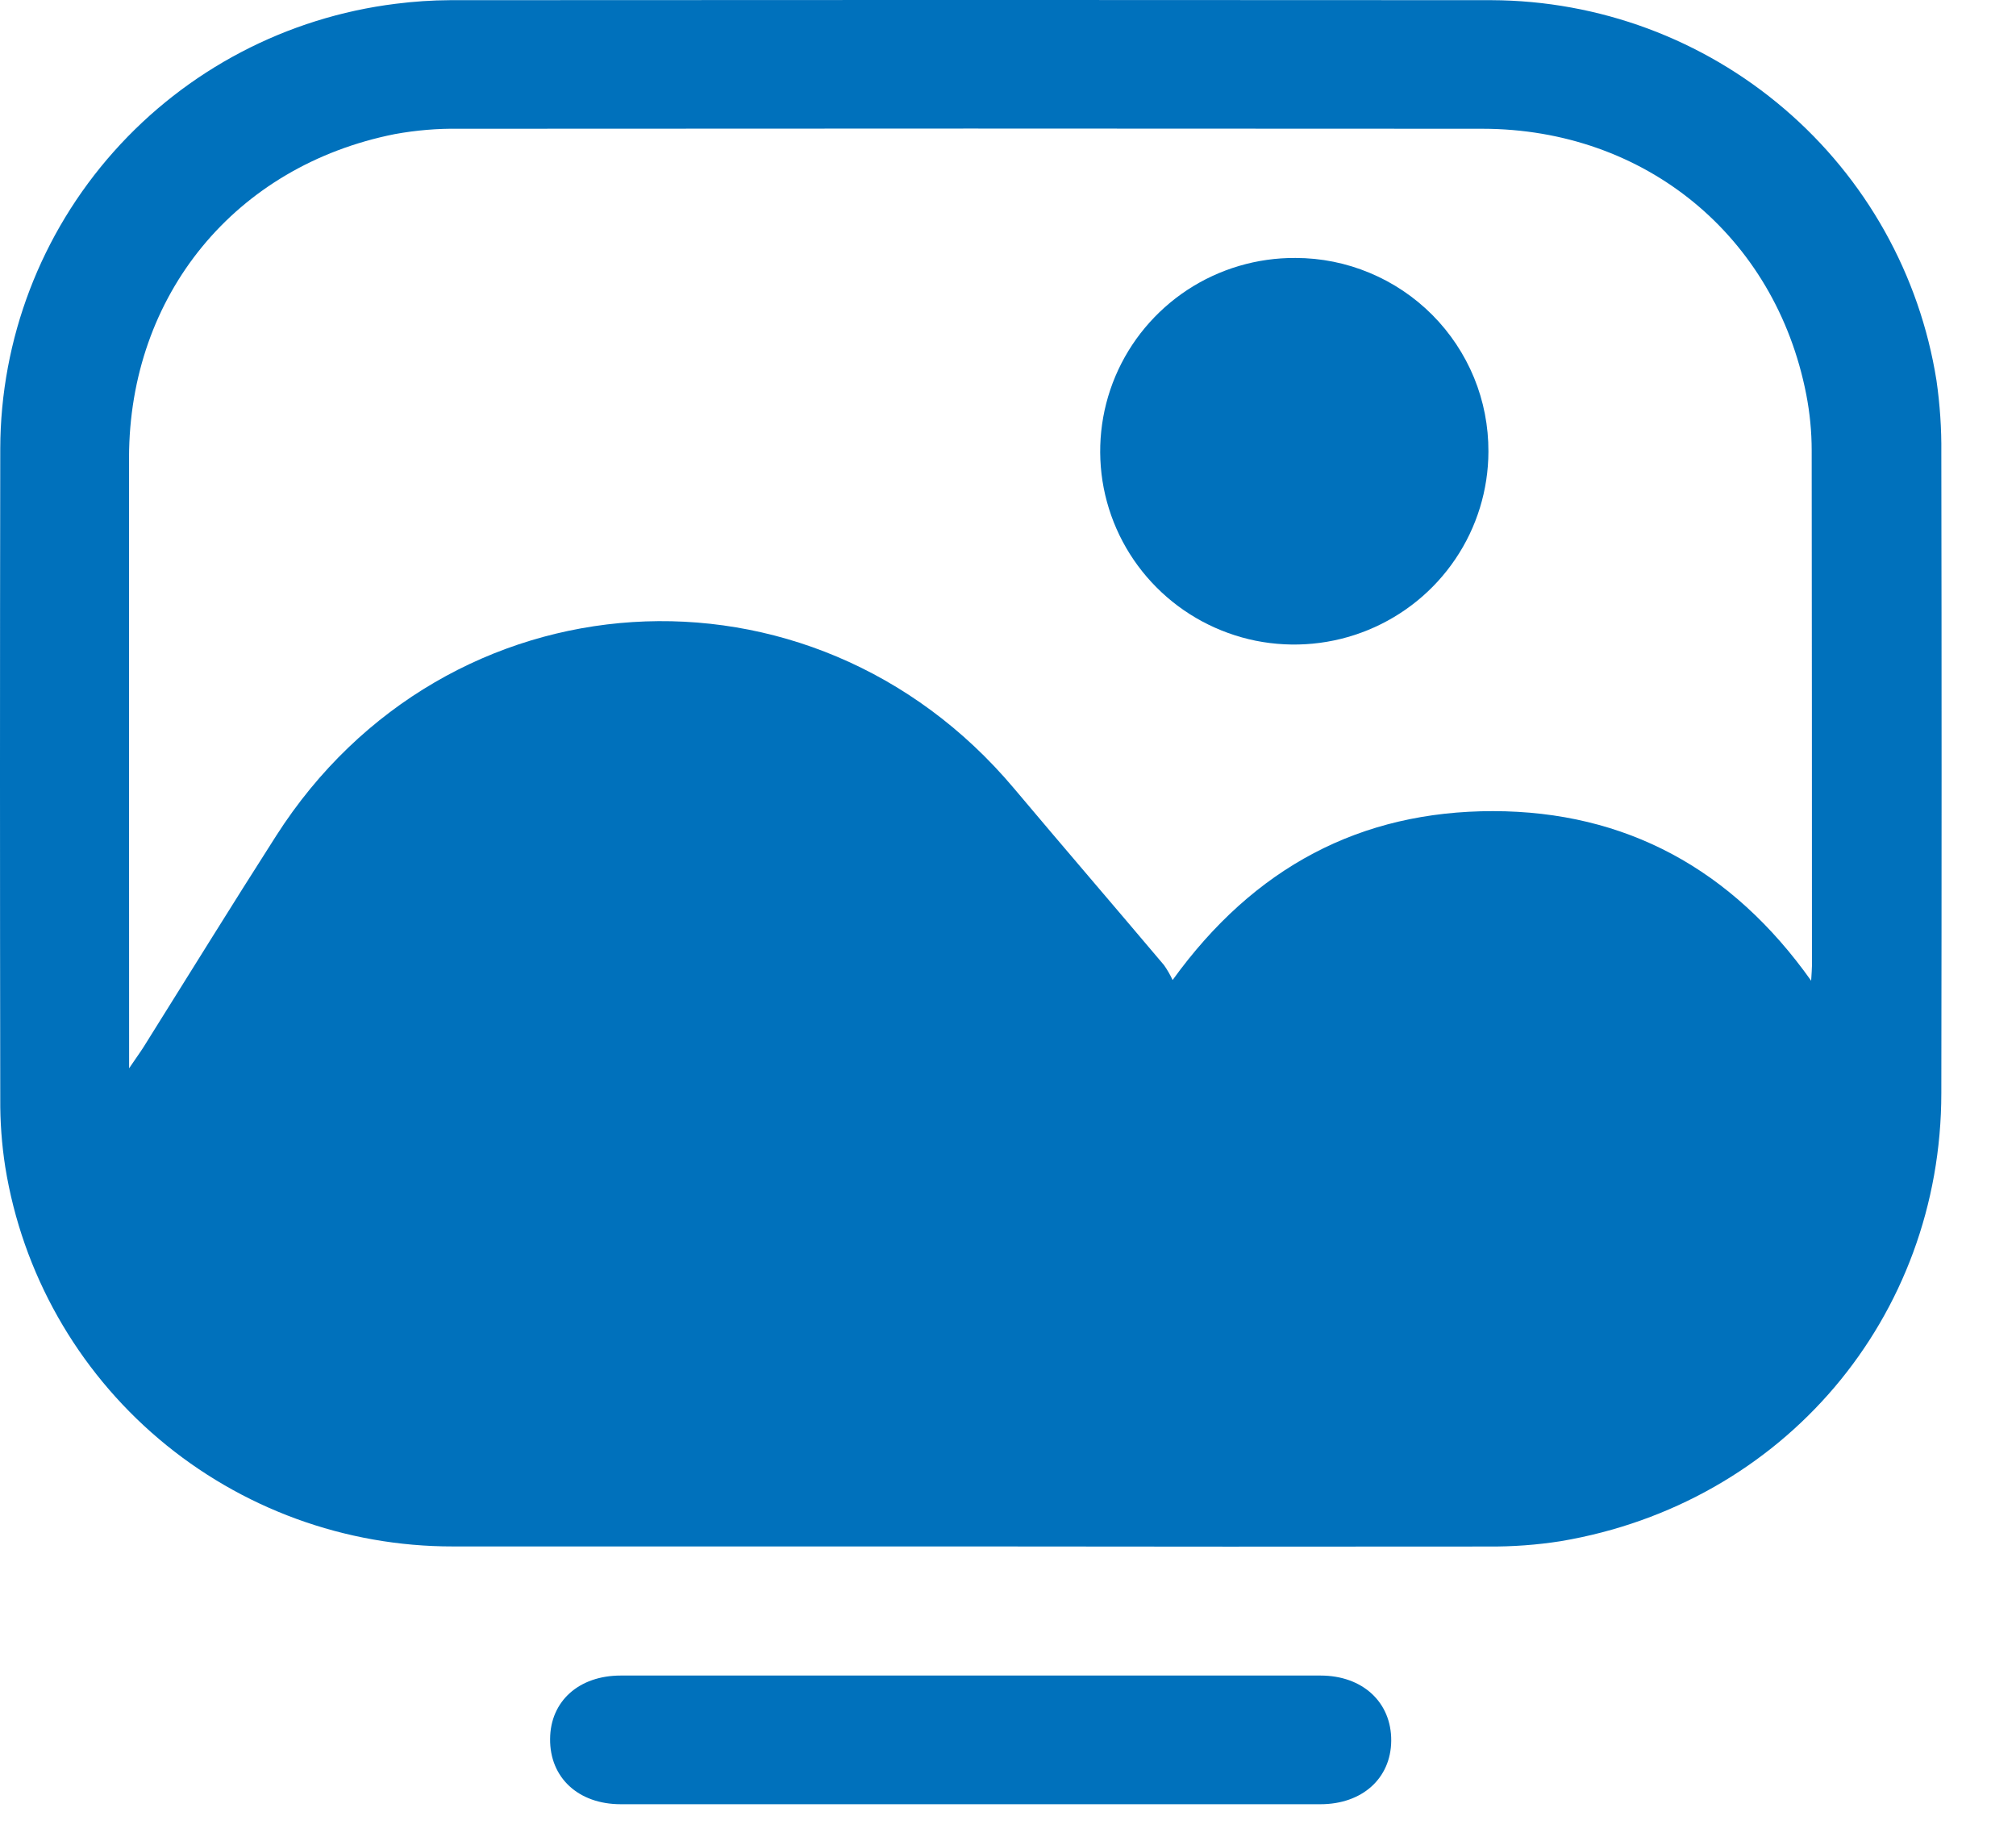
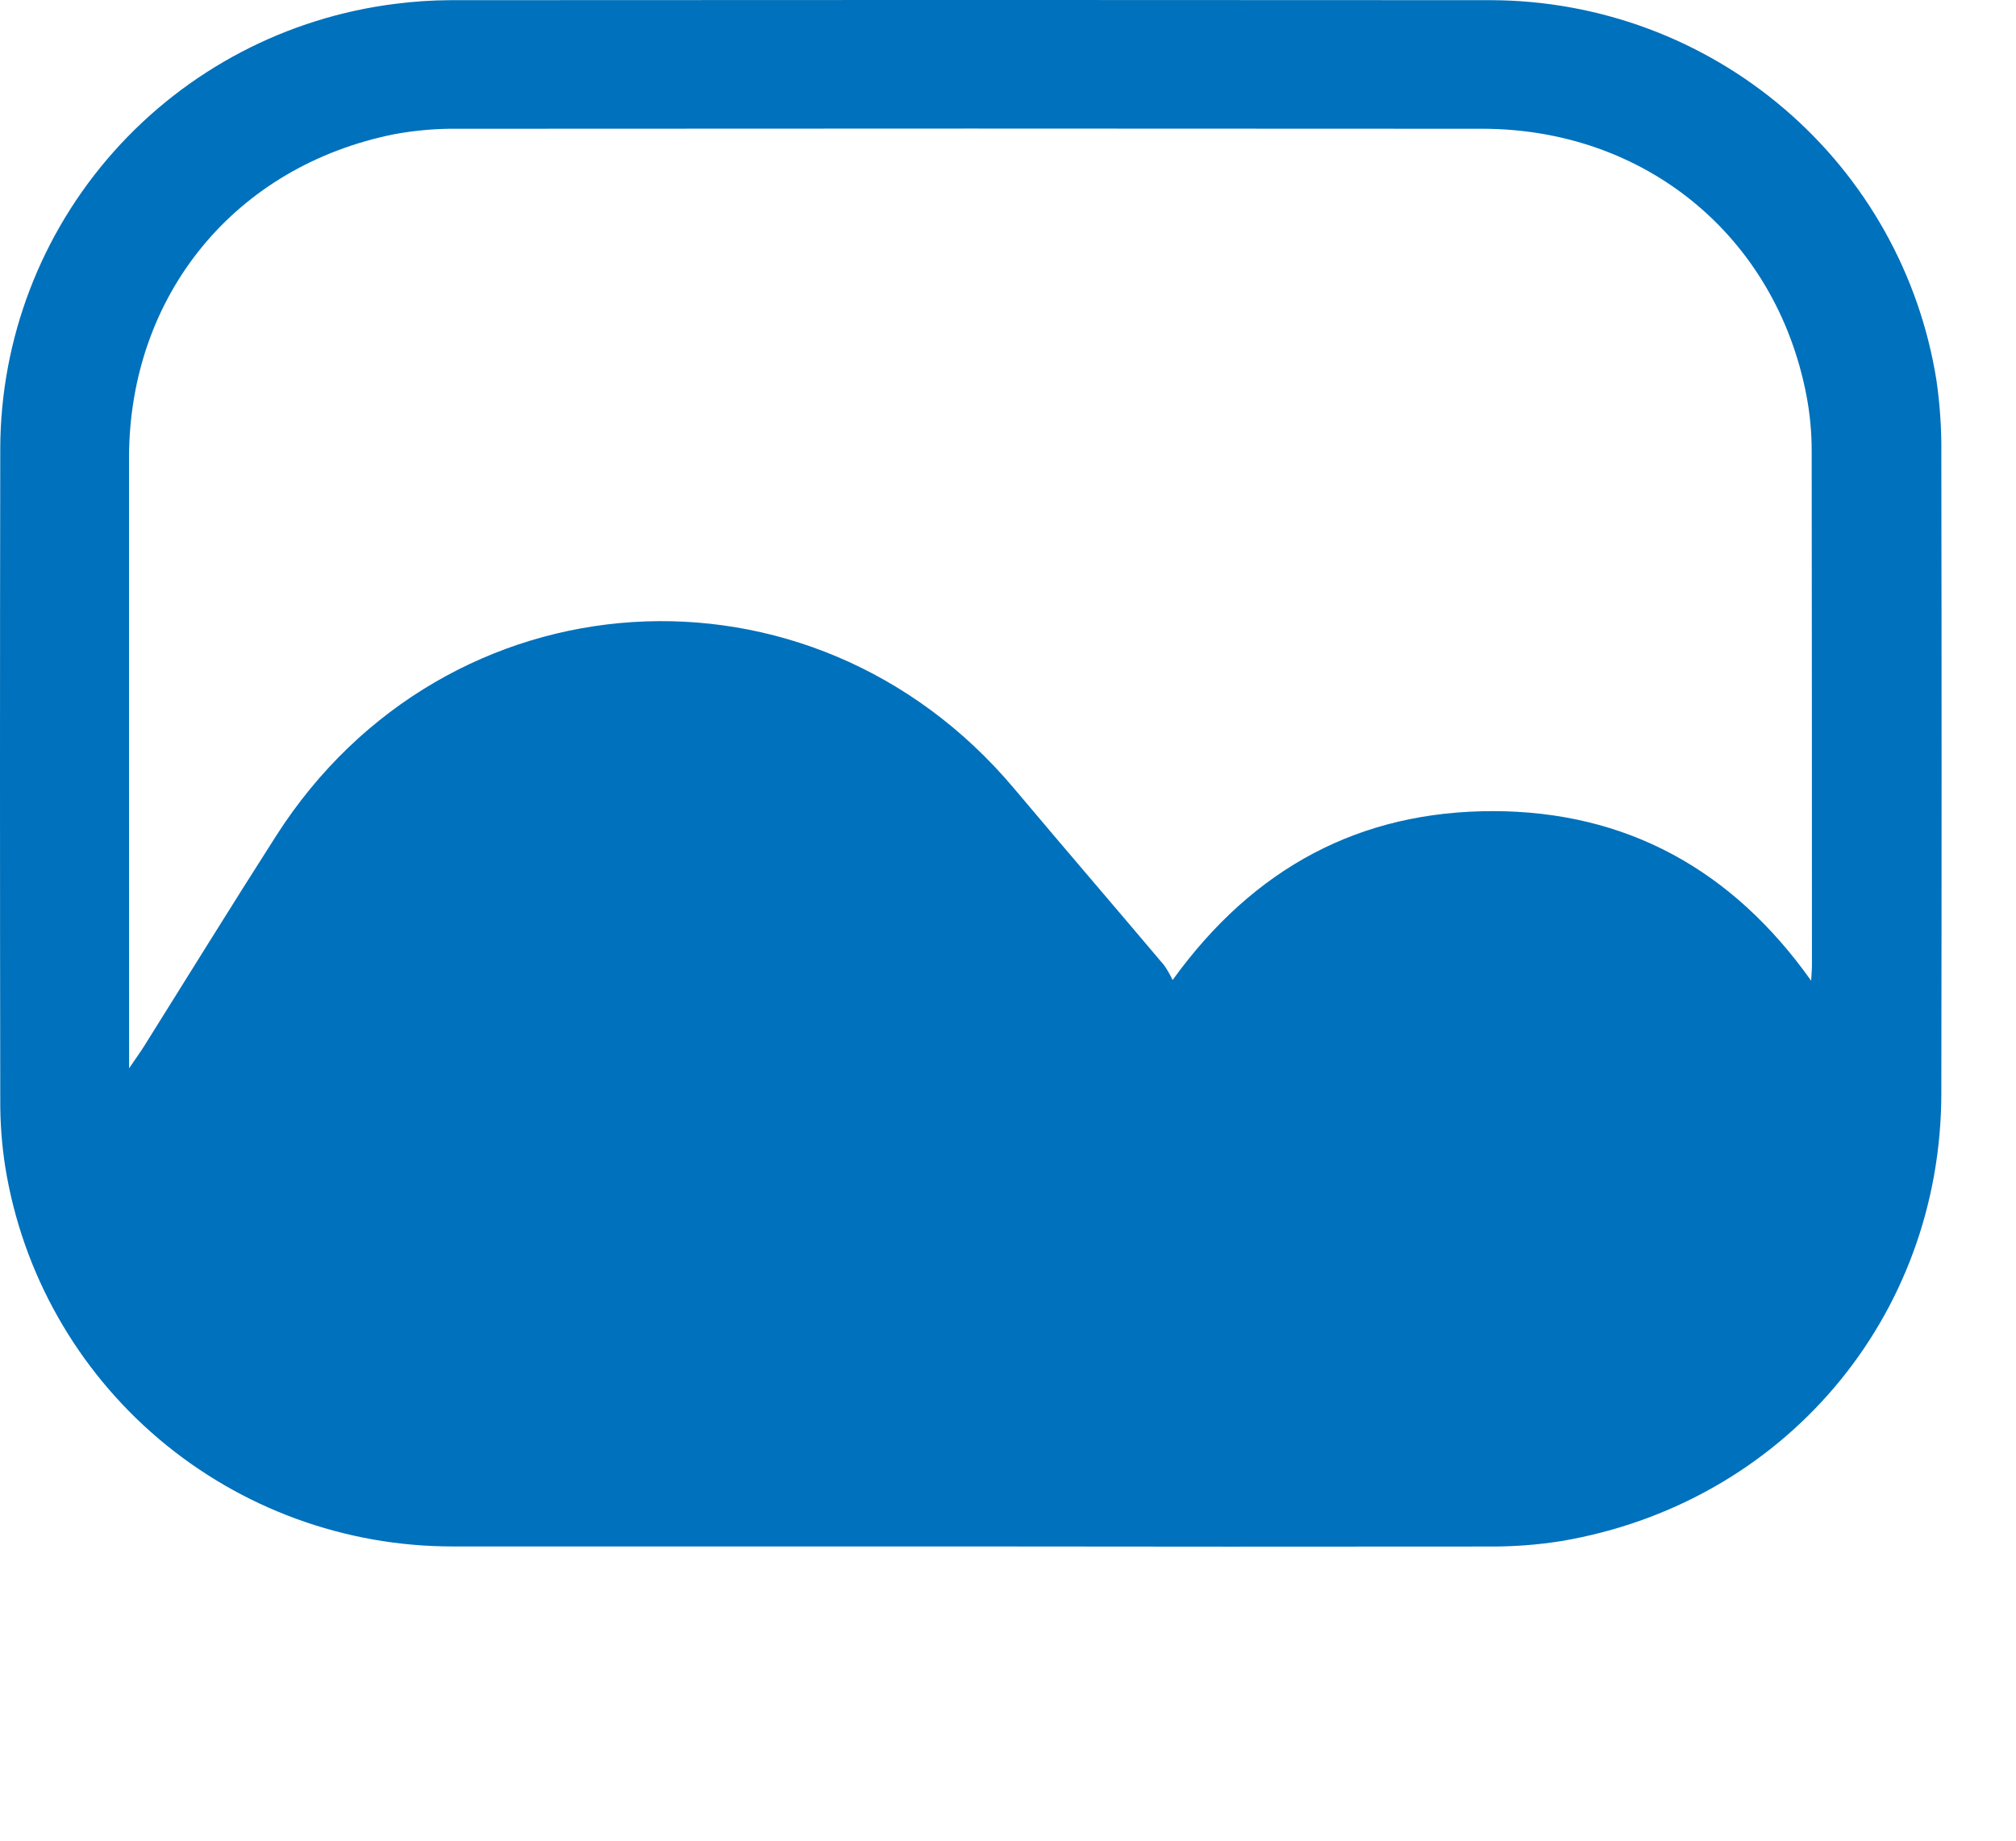
<svg xmlns="http://www.w3.org/2000/svg" width="23" height="21" viewBox="0 0 23 21" fill="none">
  <path d="M11.052 17.643C9.09 17.643 7.129 17.643 5.168 17.643C3.939 17.645 2.749 17.21 1.813 16.417C0.876 15.623 0.255 14.523 0.06 13.314C0.02 13.057 0.001 12.798 0.003 12.538C-0.001 10.064 -0.001 7.59 0.003 5.117C0.006 3.869 0.466 2.665 1.297 1.731C2.128 0.797 3.272 0.197 4.516 0.043C4.721 0.017 4.928 0.003 5.136 0.002C9.096 -0.001 13.056 -0.001 17.017 0.002C18.243 0.007 19.427 0.446 20.357 1.242C21.287 2.037 21.902 3.136 22.093 4.342C22.132 4.614 22.151 4.889 22.148 5.165C22.152 7.6 22.152 10.035 22.148 12.469C22.148 15.032 20.346 17.155 17.806 17.583C17.533 17.626 17.256 17.646 16.979 17.644C15.004 17.646 13.028 17.646 11.052 17.643ZM1.473 12.188C1.553 12.069 1.597 12.01 1.637 11.947C2.141 11.143 2.639 10.335 3.151 9.535C5.087 6.507 9.253 6.242 11.568 8.994C12.136 9.669 12.711 10.337 13.28 11.011C13.318 11.065 13.35 11.121 13.378 11.181C14.308 9.892 15.523 9.253 17.035 9.254C18.547 9.256 19.759 9.915 20.663 11.189C20.668 11.095 20.672 11.058 20.672 11.021C20.672 9.061 20.671 7.1 20.669 5.139C20.669 4.925 20.648 4.711 20.607 4.5C20.254 2.692 18.767 1.471 16.913 1.469C13.021 1.466 9.13 1.466 5.238 1.469C4.992 1.465 4.746 1.486 4.504 1.53C2.683 1.892 1.476 3.365 1.472 5.218C1.472 6.367 1.472 7.516 1.472 8.665L1.473 12.188Z" fill="#0071BC" />
-   <path d="M11.052 20.584H7.082C6.597 20.584 6.271 20.28 6.276 19.838C6.279 19.408 6.605 19.116 7.082 19.116H15.065C15.548 19.116 15.876 19.423 15.872 19.861C15.868 20.291 15.539 20.584 15.065 20.584H11.052Z" fill="#0071BC" />
-   <path d="M16.981 5.152C16.98 5.589 16.849 6.016 16.604 6.378C16.36 6.74 16.013 7.022 15.607 7.188C15.202 7.354 14.756 7.396 14.326 7.31C13.897 7.223 13.502 7.011 13.194 6.701C12.885 6.391 12.676 5.997 12.592 5.568C12.509 5.139 12.555 4.696 12.725 4.293C12.895 3.891 13.181 3.548 13.547 3.307C13.913 3.067 14.342 2.94 14.78 2.943C15.071 2.943 15.358 3.001 15.626 3.113C15.893 3.224 16.137 3.388 16.341 3.593C16.545 3.798 16.707 4.042 16.817 4.309C16.927 4.577 16.982 4.863 16.981 5.152Z" fill="#0071BC" />
</svg>